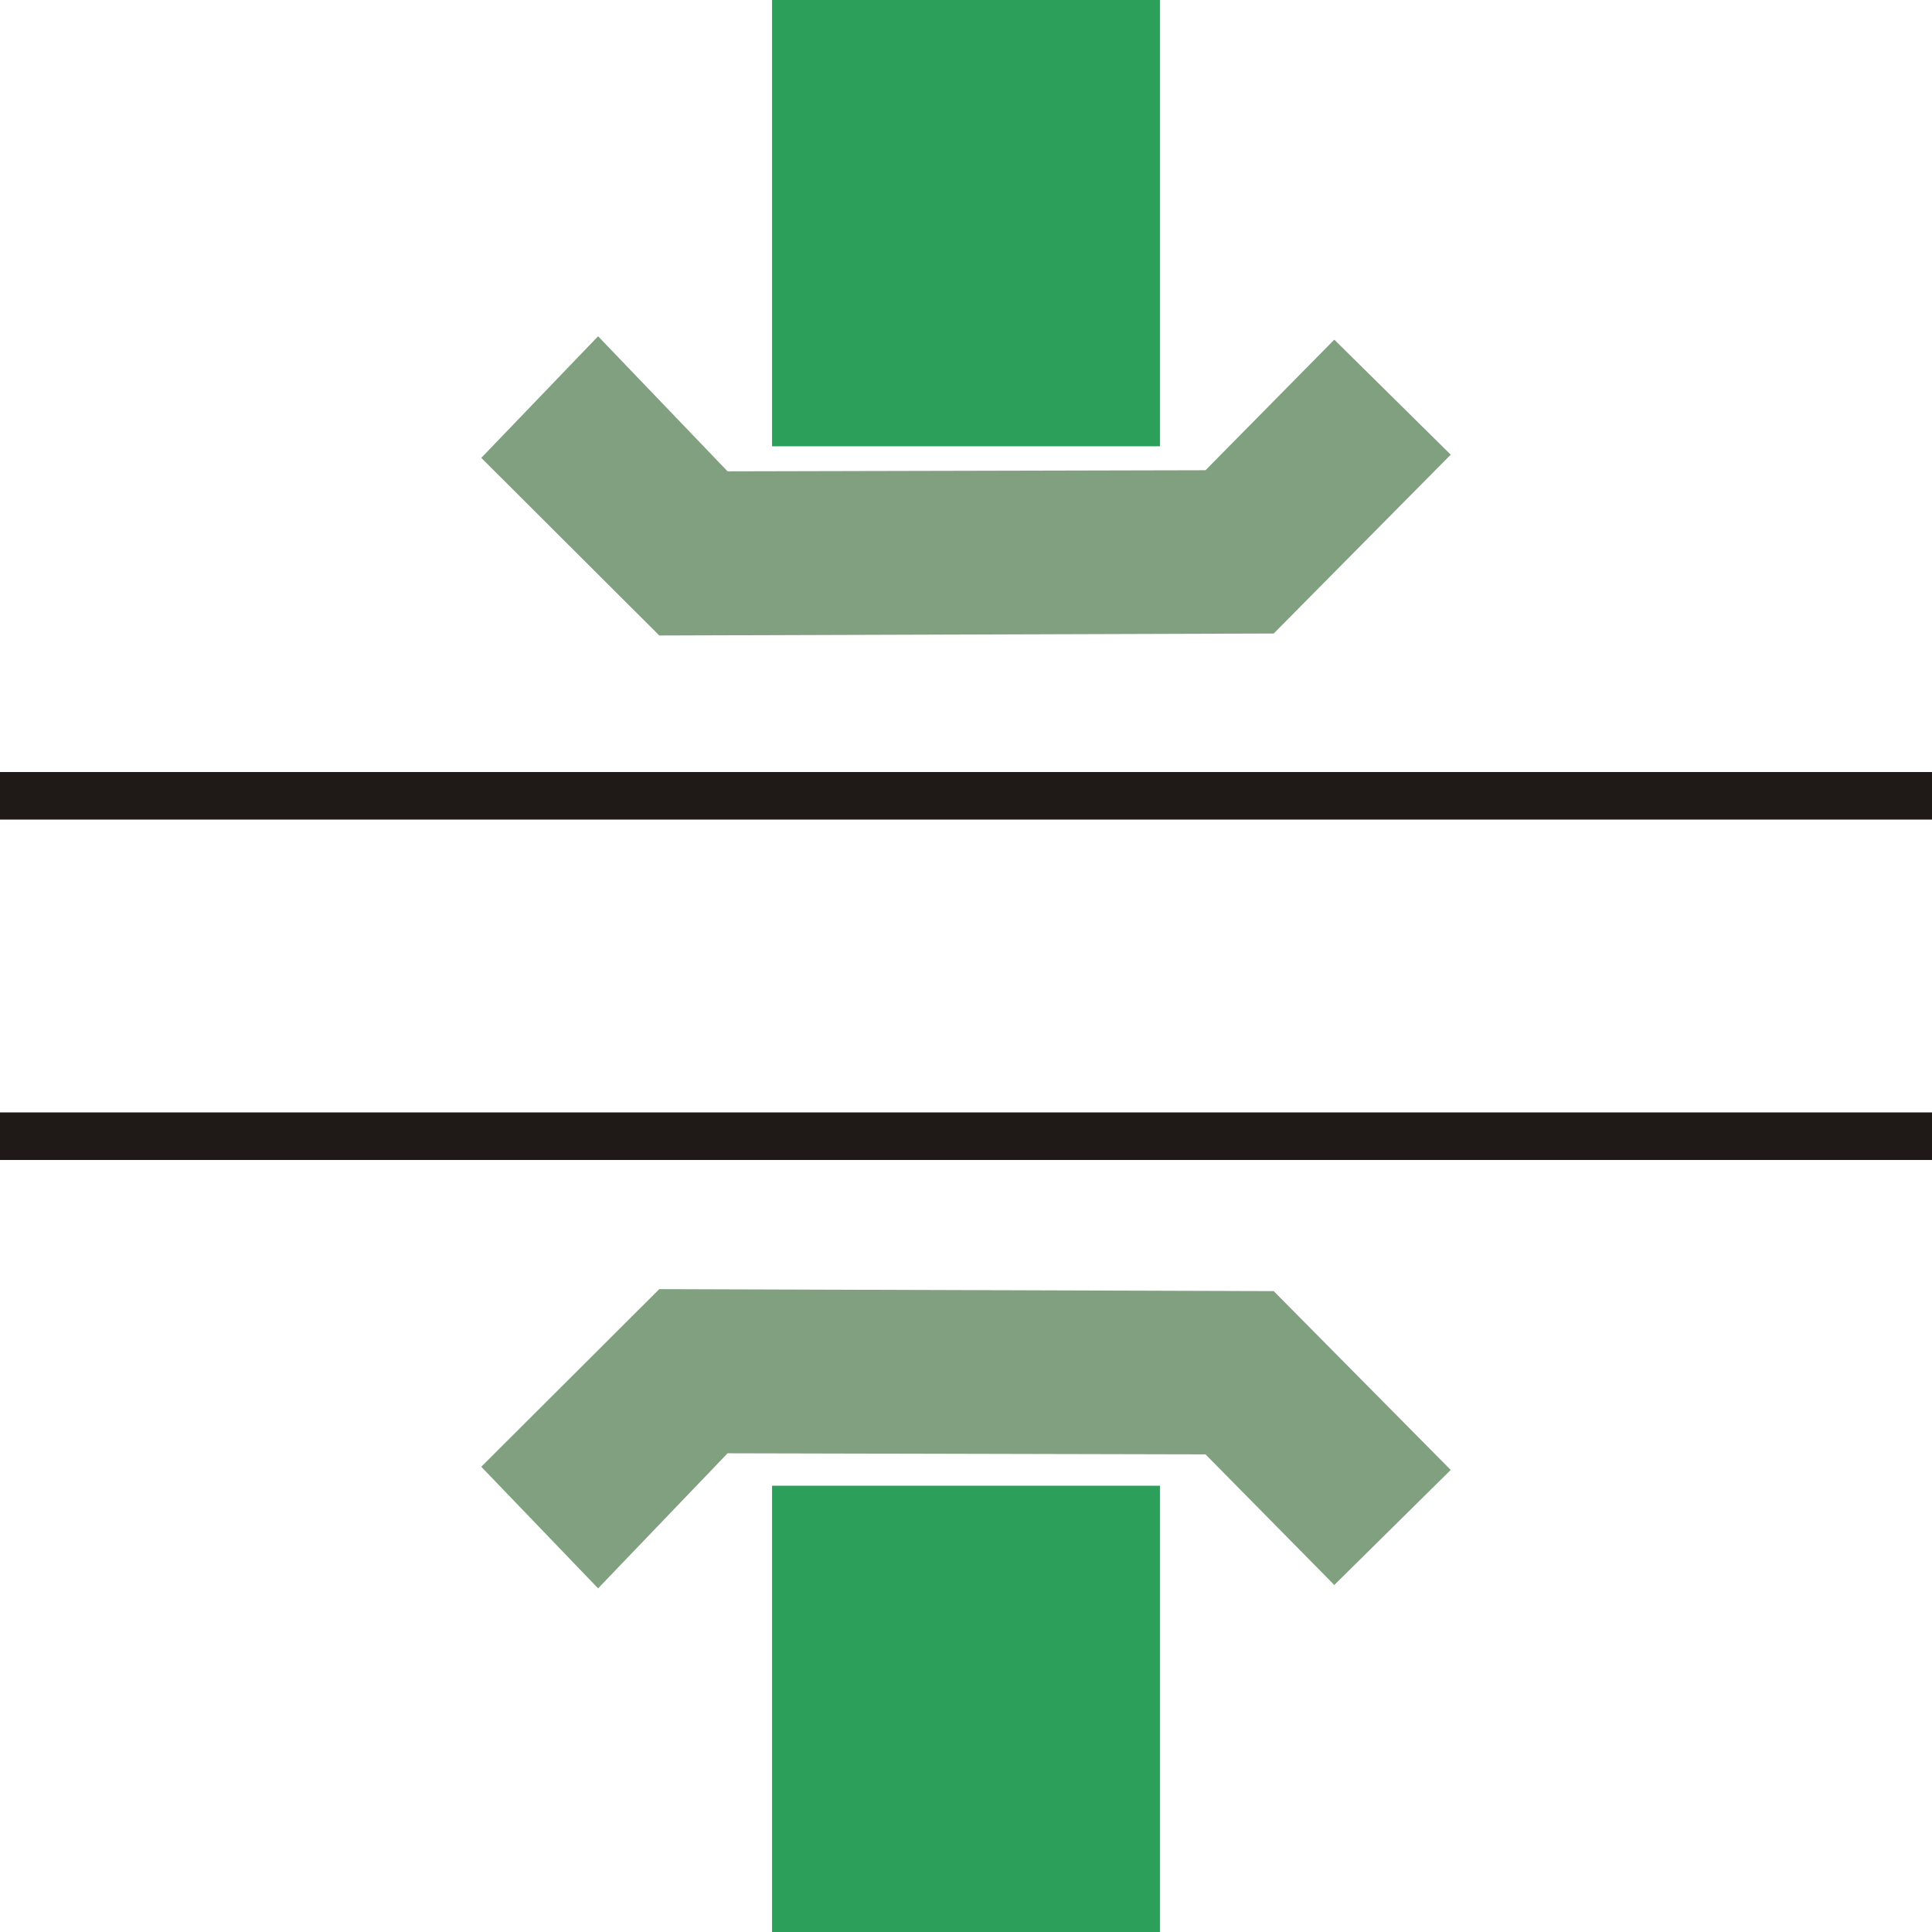
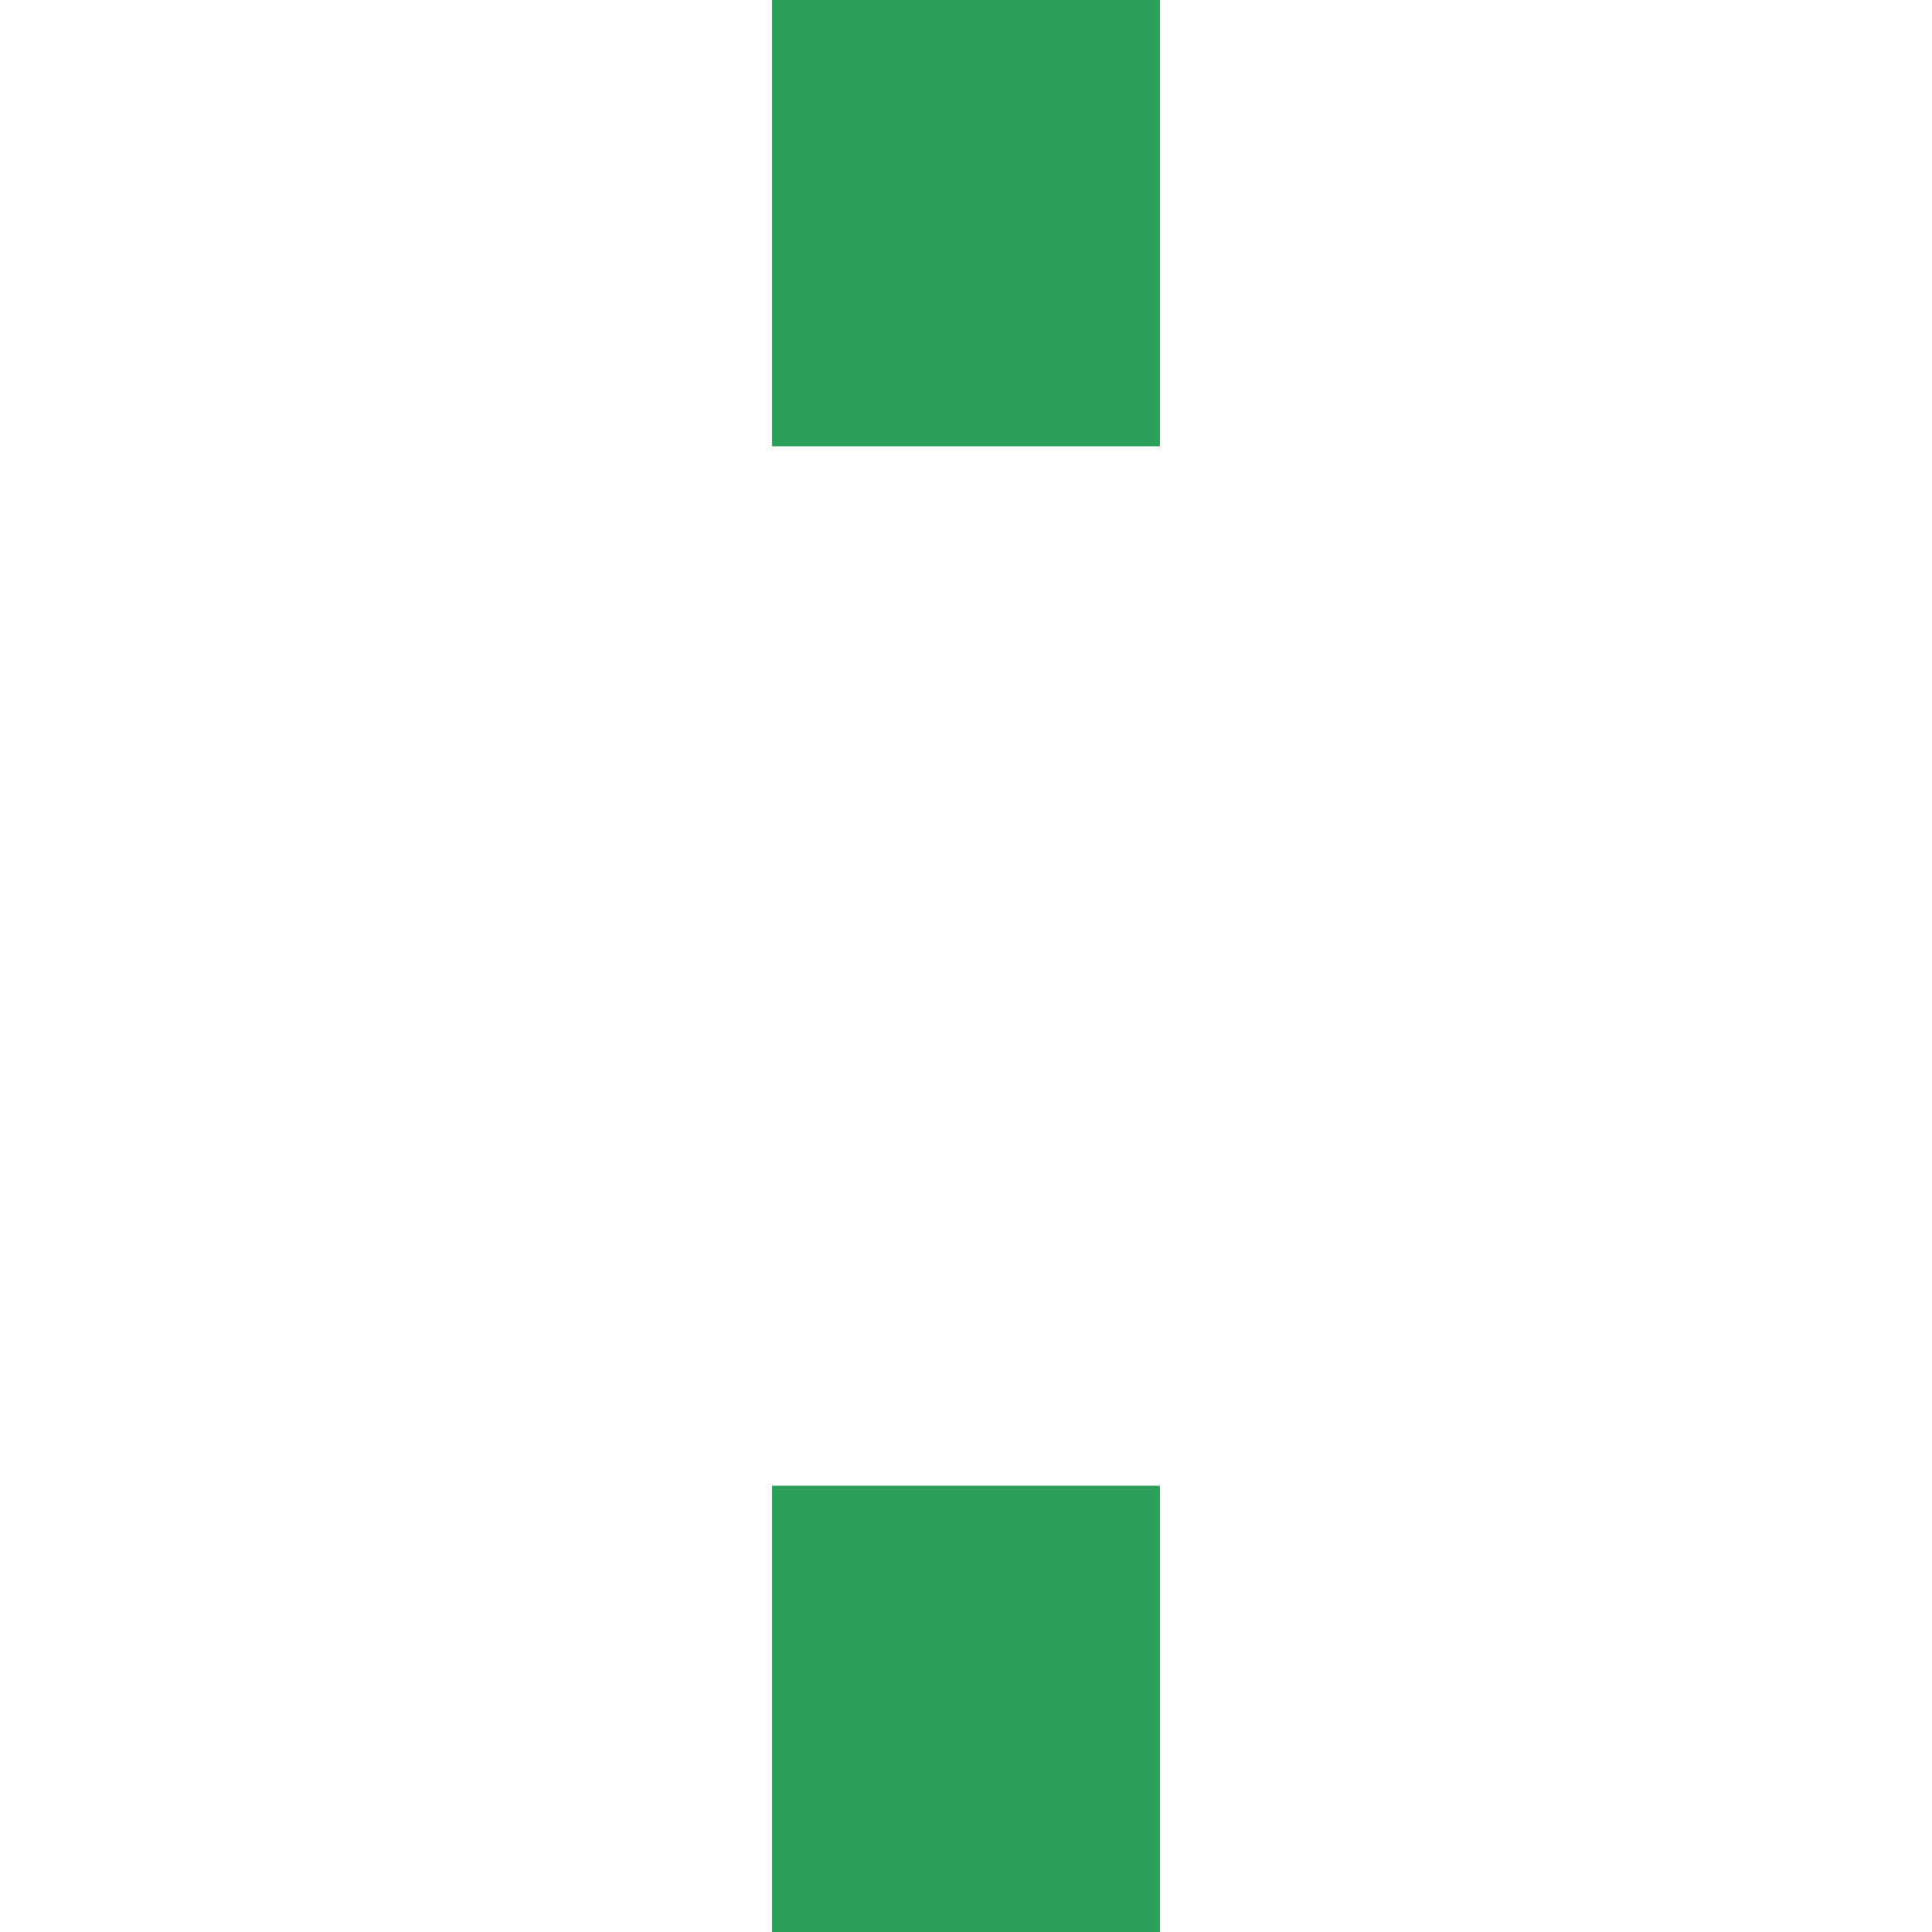
<svg xmlns="http://www.w3.org/2000/svg" width="500" height="500">
  <rect style="fill:#2ca05a;fill-opacity:1" y="-300.188" x="-0.942" height="100.377" width="116.438" transform="matrix(0,1,-1,0,0,0)" />
  <rect style="fill:#2ca05a;fill-opacity:1" y="-300.188" x="384.505" height="100.377" width="116.438" transform="matrix(0,1,-1,0,0,0)" />
-   <polygon style="fill:#80a080" points="124.552,118.498 170.624,164.464 329.633,163.952 375.448,117.67 345.316,87.901 311.988,121.696 188.298,121.982 154.787,87.026 124.552,118.498" />
-   <polygon style="fill:#80a080" points="124.552,379.593 170.624,333.627 329.634,334.141 375.448,380.422 345.316,410.191 311.989,376.396 188.298,376.11 154.789,411.066 124.552,379.593" />
-   <rect style="fill:#1f1a17" height="12.304" width="501.886" y="287.895" x="-0.704" />
-   <rect style="fill:#1f1a17" height="12.304" width="501.886" y="199.802" x="-0.704" />
</svg>